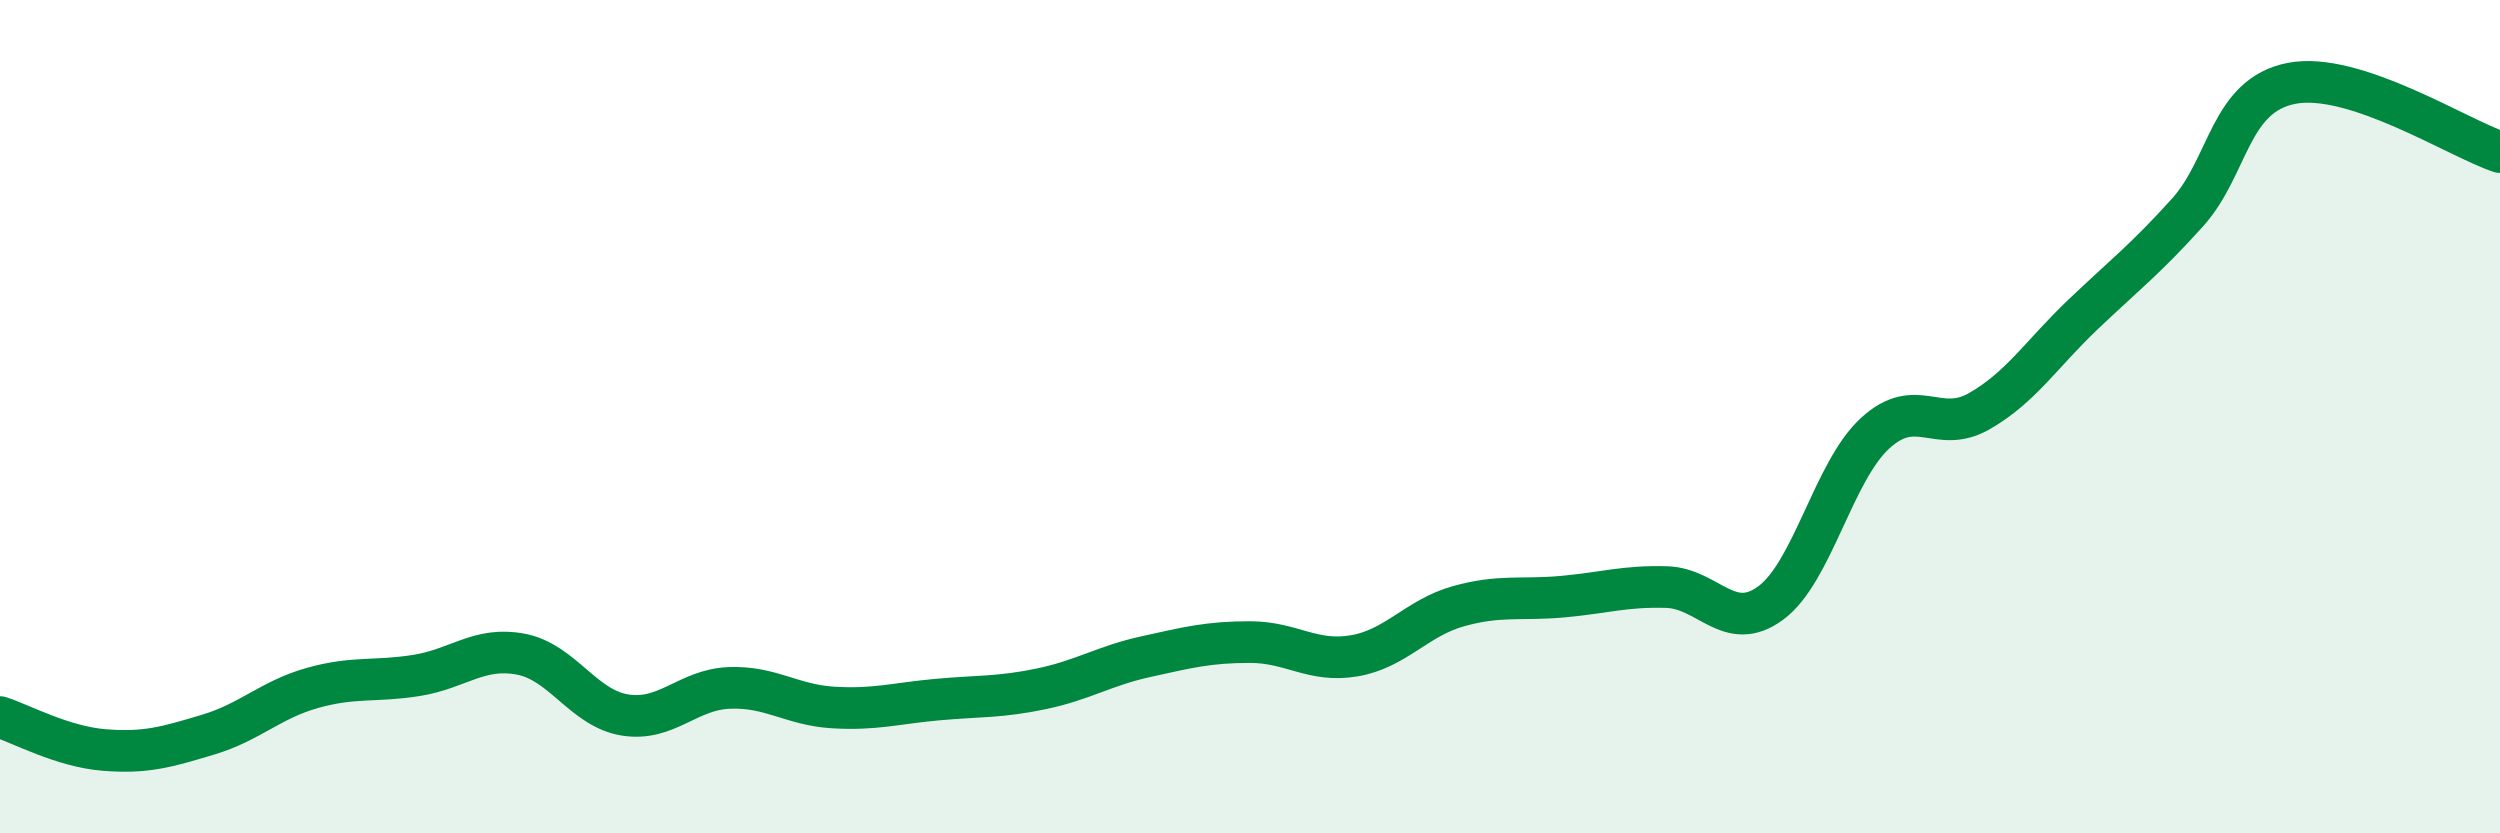
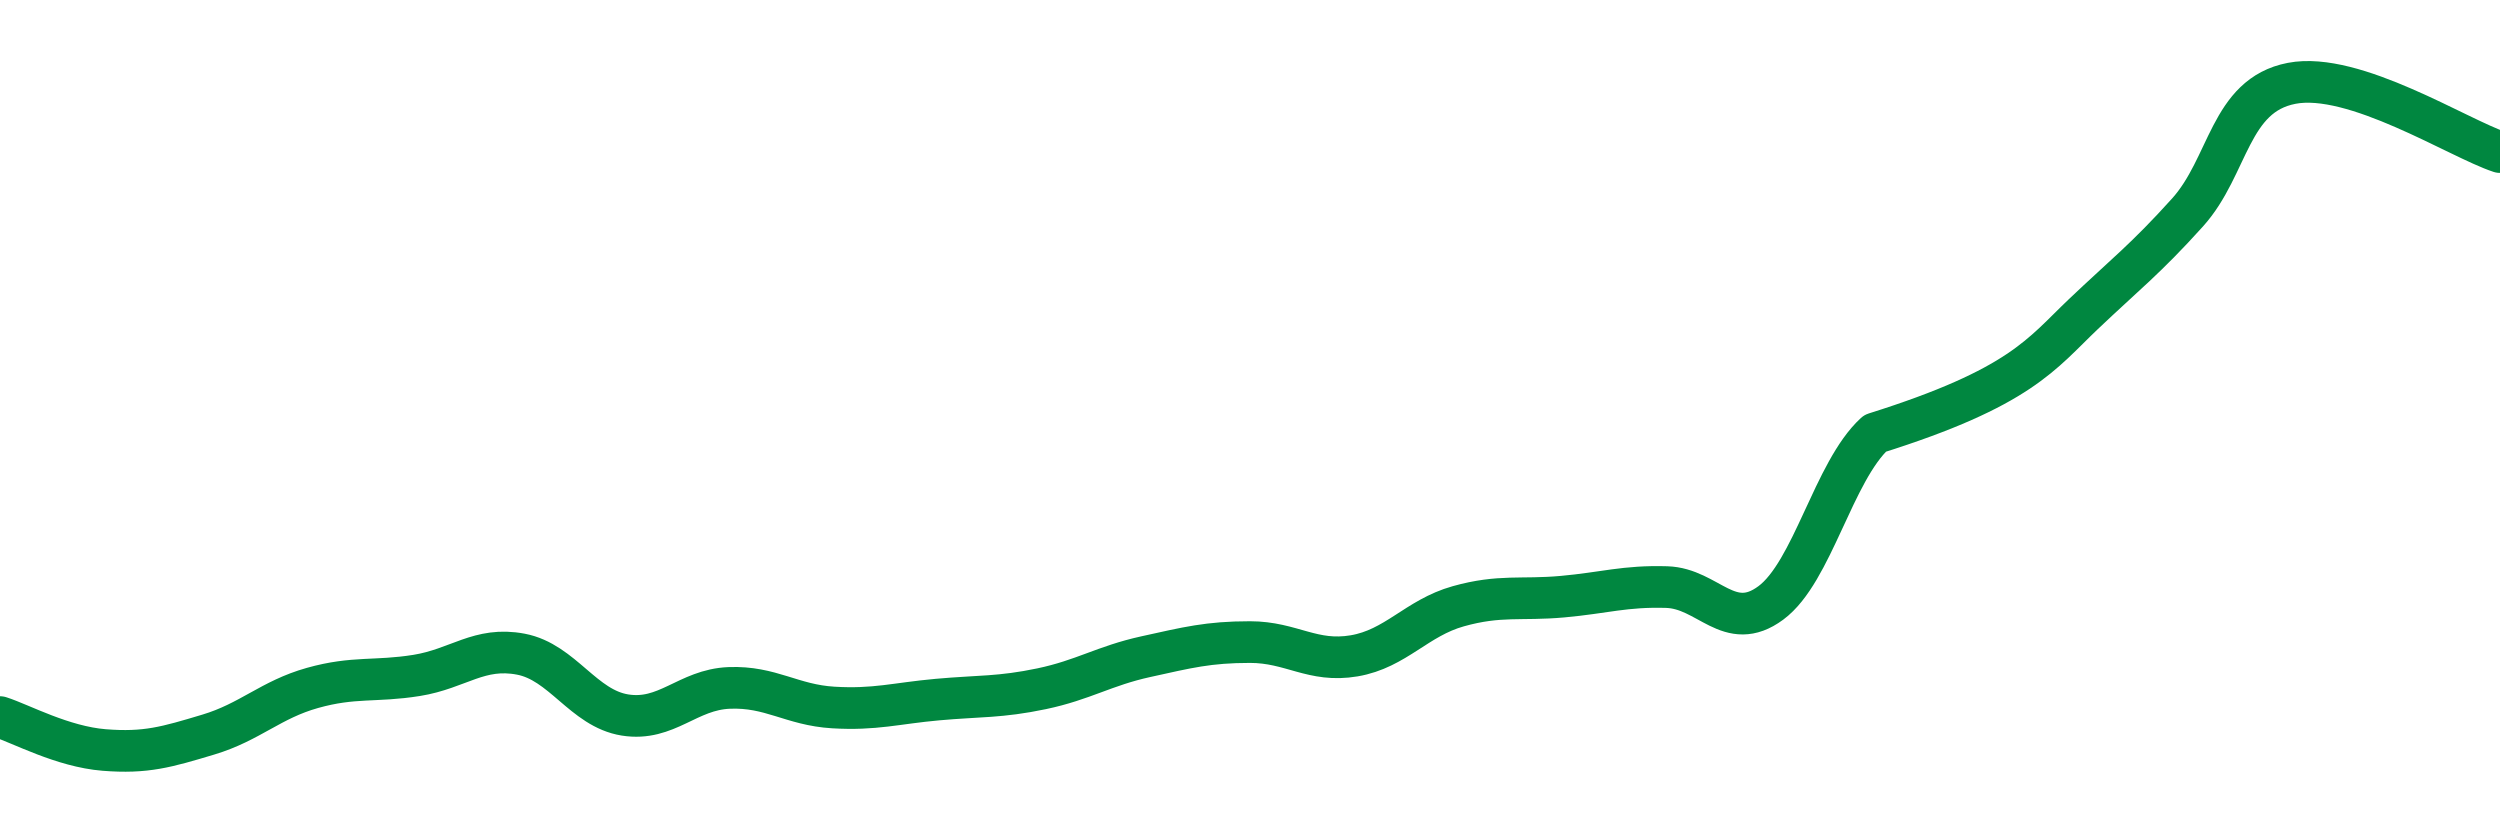
<svg xmlns="http://www.w3.org/2000/svg" width="60" height="20" viewBox="0 0 60 20">
-   <path d="M 0,17.21 C 0.5,17.37 1.5,17.92 2.5,18 C 3.5,18.08 4,17.93 5,17.63 C 6,17.33 6.5,16.79 7.5,16.51 C 8.5,16.23 9,16.37 10,16.21 C 11,16.05 11.5,15.51 12.5,15.7 C 13.5,15.89 14,17 15,17.16 C 16,17.32 16.5,16.55 17.5,16.51 C 18.5,16.47 19,16.92 20,16.98 C 21,17.04 21.5,16.88 22.5,16.79 C 23.5,16.7 24,16.74 25,16.53 C 26,16.32 26.5,15.98 27.5,15.76 C 28.5,15.54 29,15.41 30,15.41 C 31,15.41 31.5,15.91 32.5,15.74 C 33.5,15.57 34,14.83 35,14.55 C 36,14.27 36.5,14.41 37.5,14.32 C 38.5,14.23 39,14.06 40,14.09 C 41,14.12 41.5,15.21 42.5,14.47 C 43.5,13.73 44,11.32 45,10.4 C 46,9.48 46.5,10.44 47.5,9.87 C 48.5,9.3 49,8.49 50,7.54 C 51,6.59 51.5,6.21 52.5,5.1 C 53.5,3.99 53.5,2.29 55,2 C 56.5,1.71 59,3.32 60,3.65L60 20L0 20Z" fill="#008740" opacity="0.1" stroke-linecap="round" stroke-linejoin="round" />
-   <path d="M 0,17.21 C 0.5,17.37 1.5,17.92 2.5,18 C 3.5,18.08 4,17.93 5,17.63 C 6,17.33 6.5,16.79 7.5,16.51 C 8.5,16.23 9,16.37 10,16.21 C 11,16.05 11.5,15.51 12.5,15.7 C 13.5,15.89 14,17 15,17.16 C 16,17.32 16.5,16.55 17.5,16.51 C 18.5,16.47 19,16.92 20,16.98 C 21,17.04 21.5,16.88 22.5,16.79 C 23.5,16.7 24,16.74 25,16.53 C 26,16.32 26.5,15.98 27.5,15.76 C 28.5,15.54 29,15.41 30,15.41 C 31,15.41 31.5,15.91 32.5,15.74 C 33.5,15.57 34,14.83 35,14.55 C 36,14.27 36.5,14.41 37.5,14.32 C 38.5,14.23 39,14.06 40,14.09 C 41,14.12 41.5,15.21 42.5,14.47 C 43.5,13.73 44,11.32 45,10.4 C 46,9.48 46.5,10.44 47.5,9.87 C 48.5,9.3 49,8.49 50,7.54 C 51,6.59 51.5,6.21 52.5,5.1 C 53.5,3.99 53.5,2.29 55,2 C 56.5,1.71 59,3.32 60,3.65" stroke="#008740" stroke-width="1" fill="none" stroke-linecap="round" stroke-linejoin="round" />
+   <path d="M 0,17.21 C 0.5,17.37 1.5,17.92 2.5,18 C 3.5,18.08 4,17.93 5,17.63 C 6,17.33 6.5,16.79 7.5,16.51 C 8.5,16.23 9,16.37 10,16.21 C 11,16.05 11.5,15.51 12.5,15.7 C 13.5,15.89 14,17 15,17.16 C 16,17.32 16.5,16.55 17.5,16.51 C 18.5,16.47 19,16.92 20,16.98 C 21,17.04 21.5,16.88 22.5,16.79 C 23.5,16.7 24,16.74 25,16.53 C 26,16.32 26.5,15.98 27.5,15.76 C 28.5,15.54 29,15.41 30,15.41 C 31,15.41 31.5,15.91 32.5,15.74 C 33.5,15.57 34,14.83 35,14.55 C 36,14.27 36.5,14.41 37.5,14.32 C 38.5,14.23 39,14.06 40,14.09 C 41,14.12 41.5,15.21 42.5,14.47 C 43.5,13.73 44,11.32 45,10.4 C 48.5,9.3 49,8.49 50,7.54 C 51,6.59 51.5,6.21 52.5,5.1 C 53.5,3.99 53.5,2.29 55,2 C 56.5,1.71 59,3.32 60,3.65" stroke="#008740" stroke-width="1" fill="none" stroke-linecap="round" stroke-linejoin="round" />
</svg>